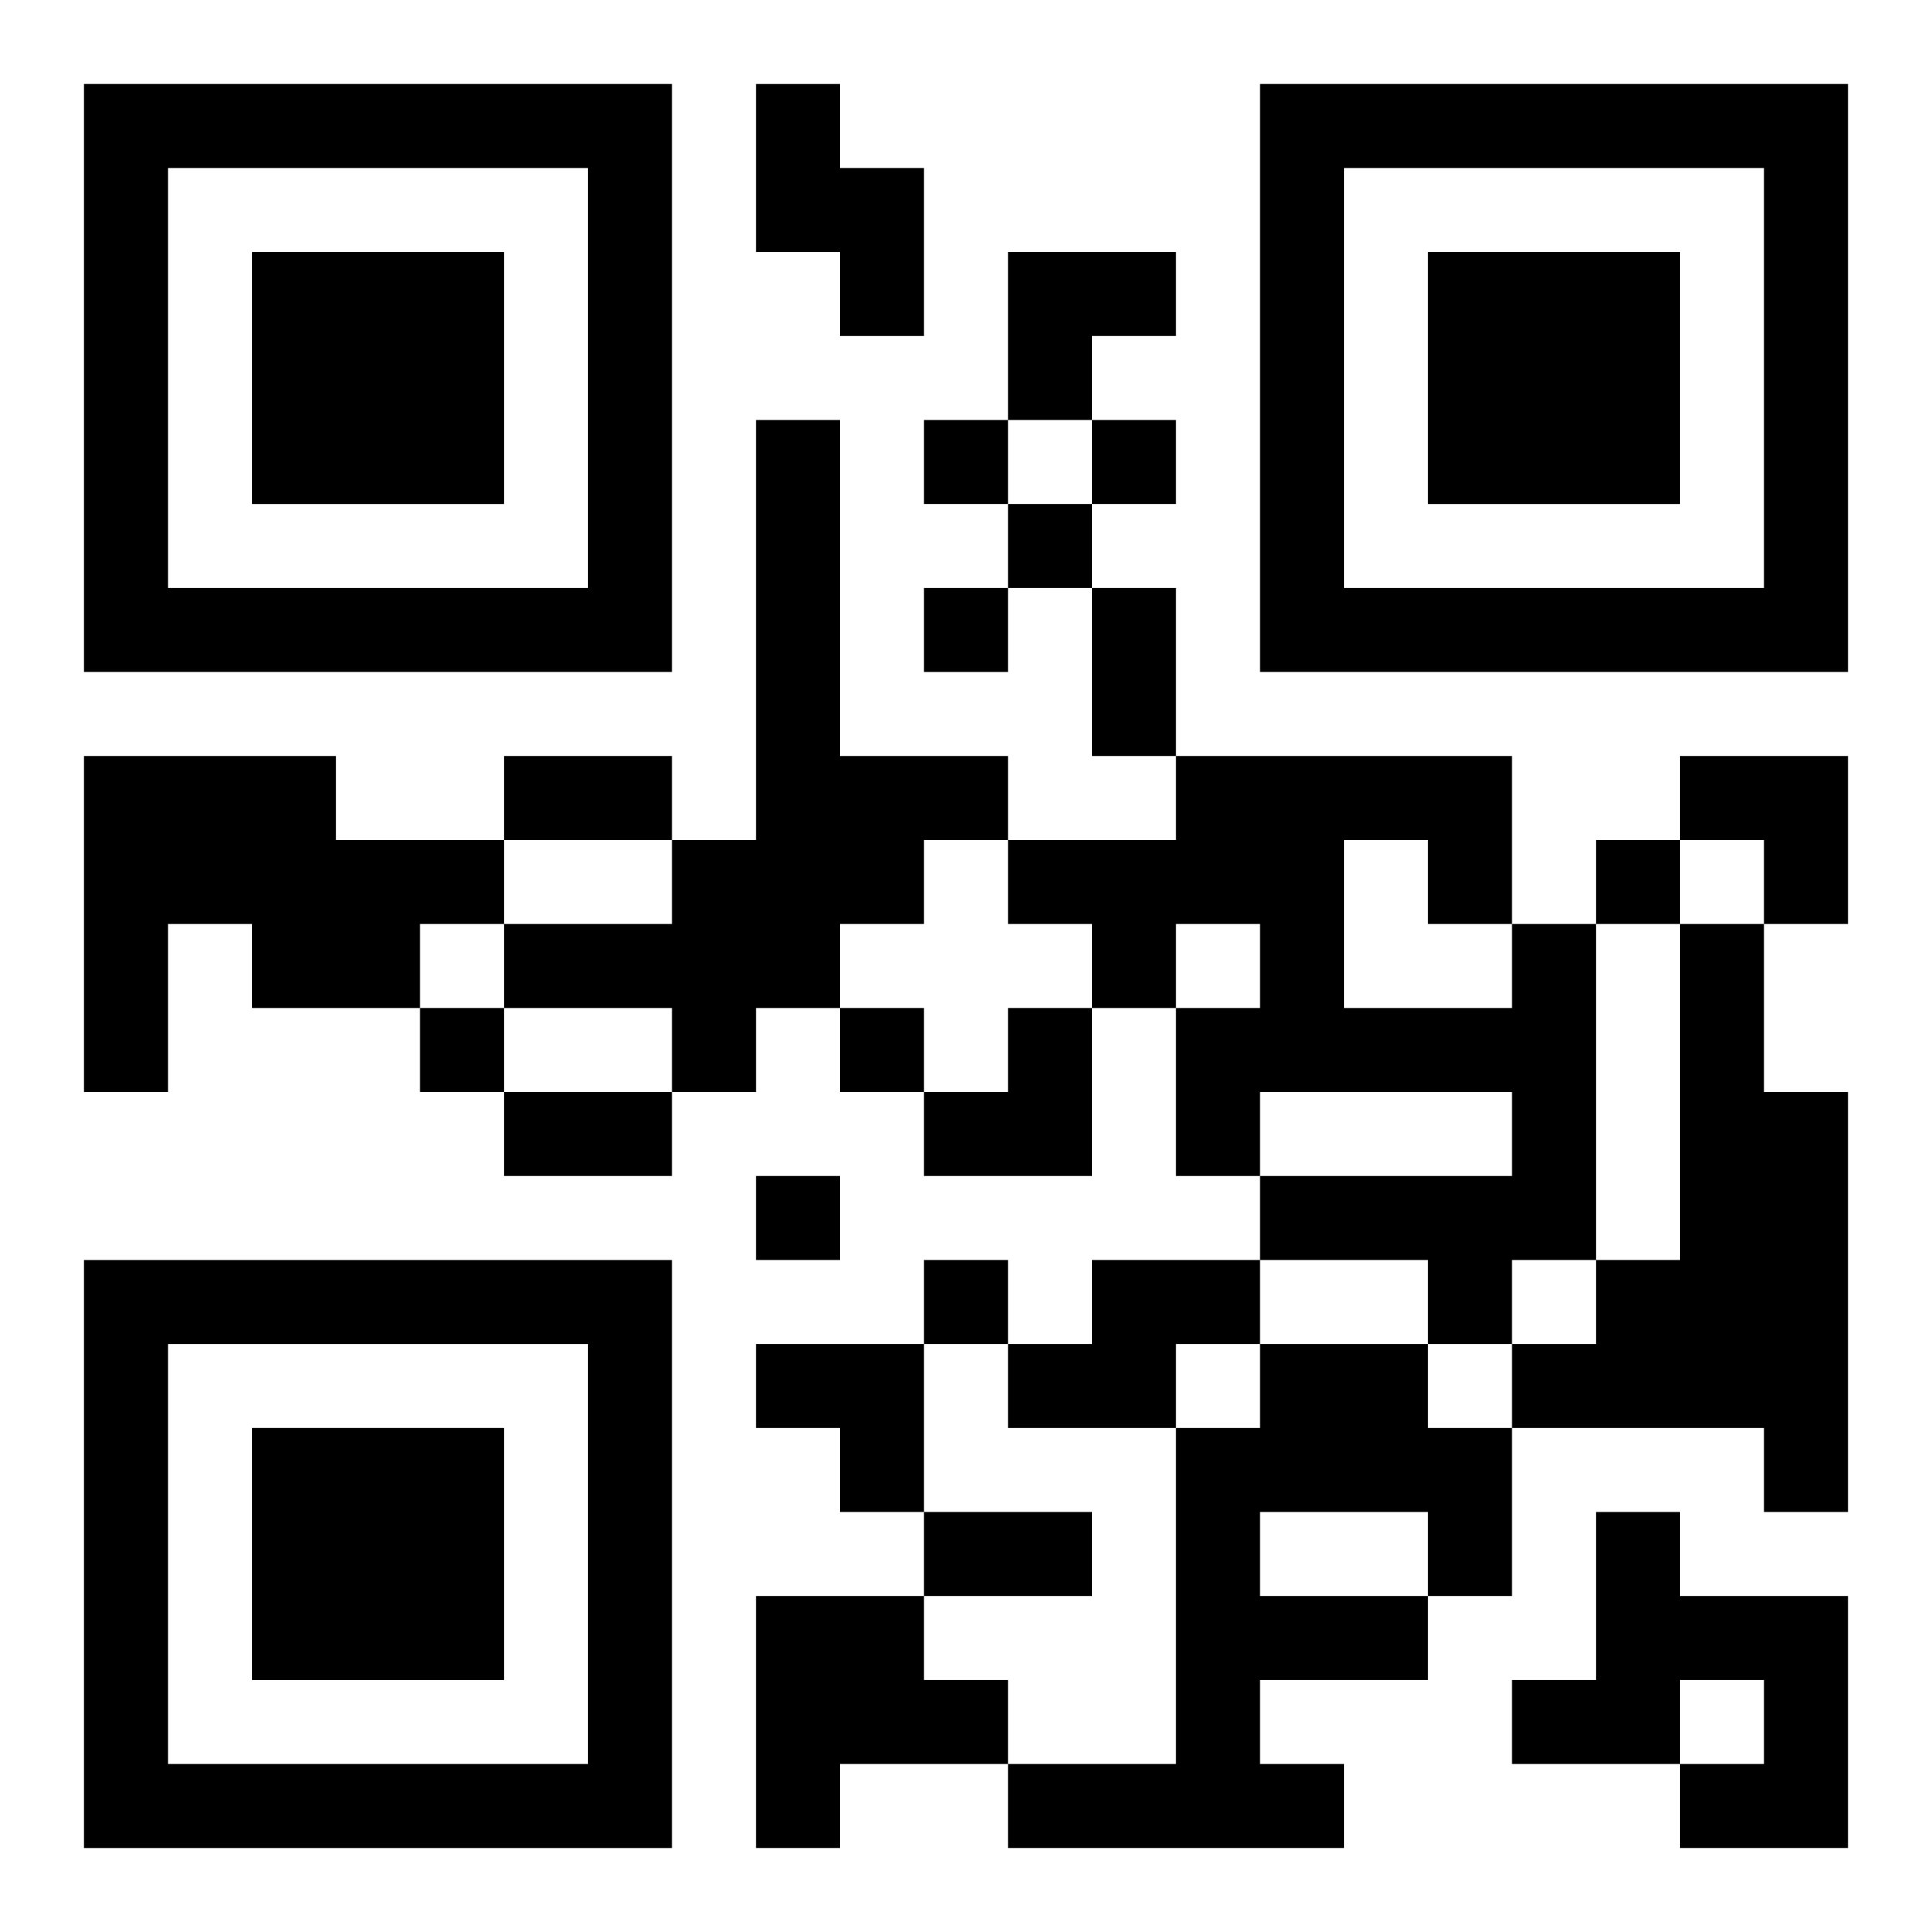
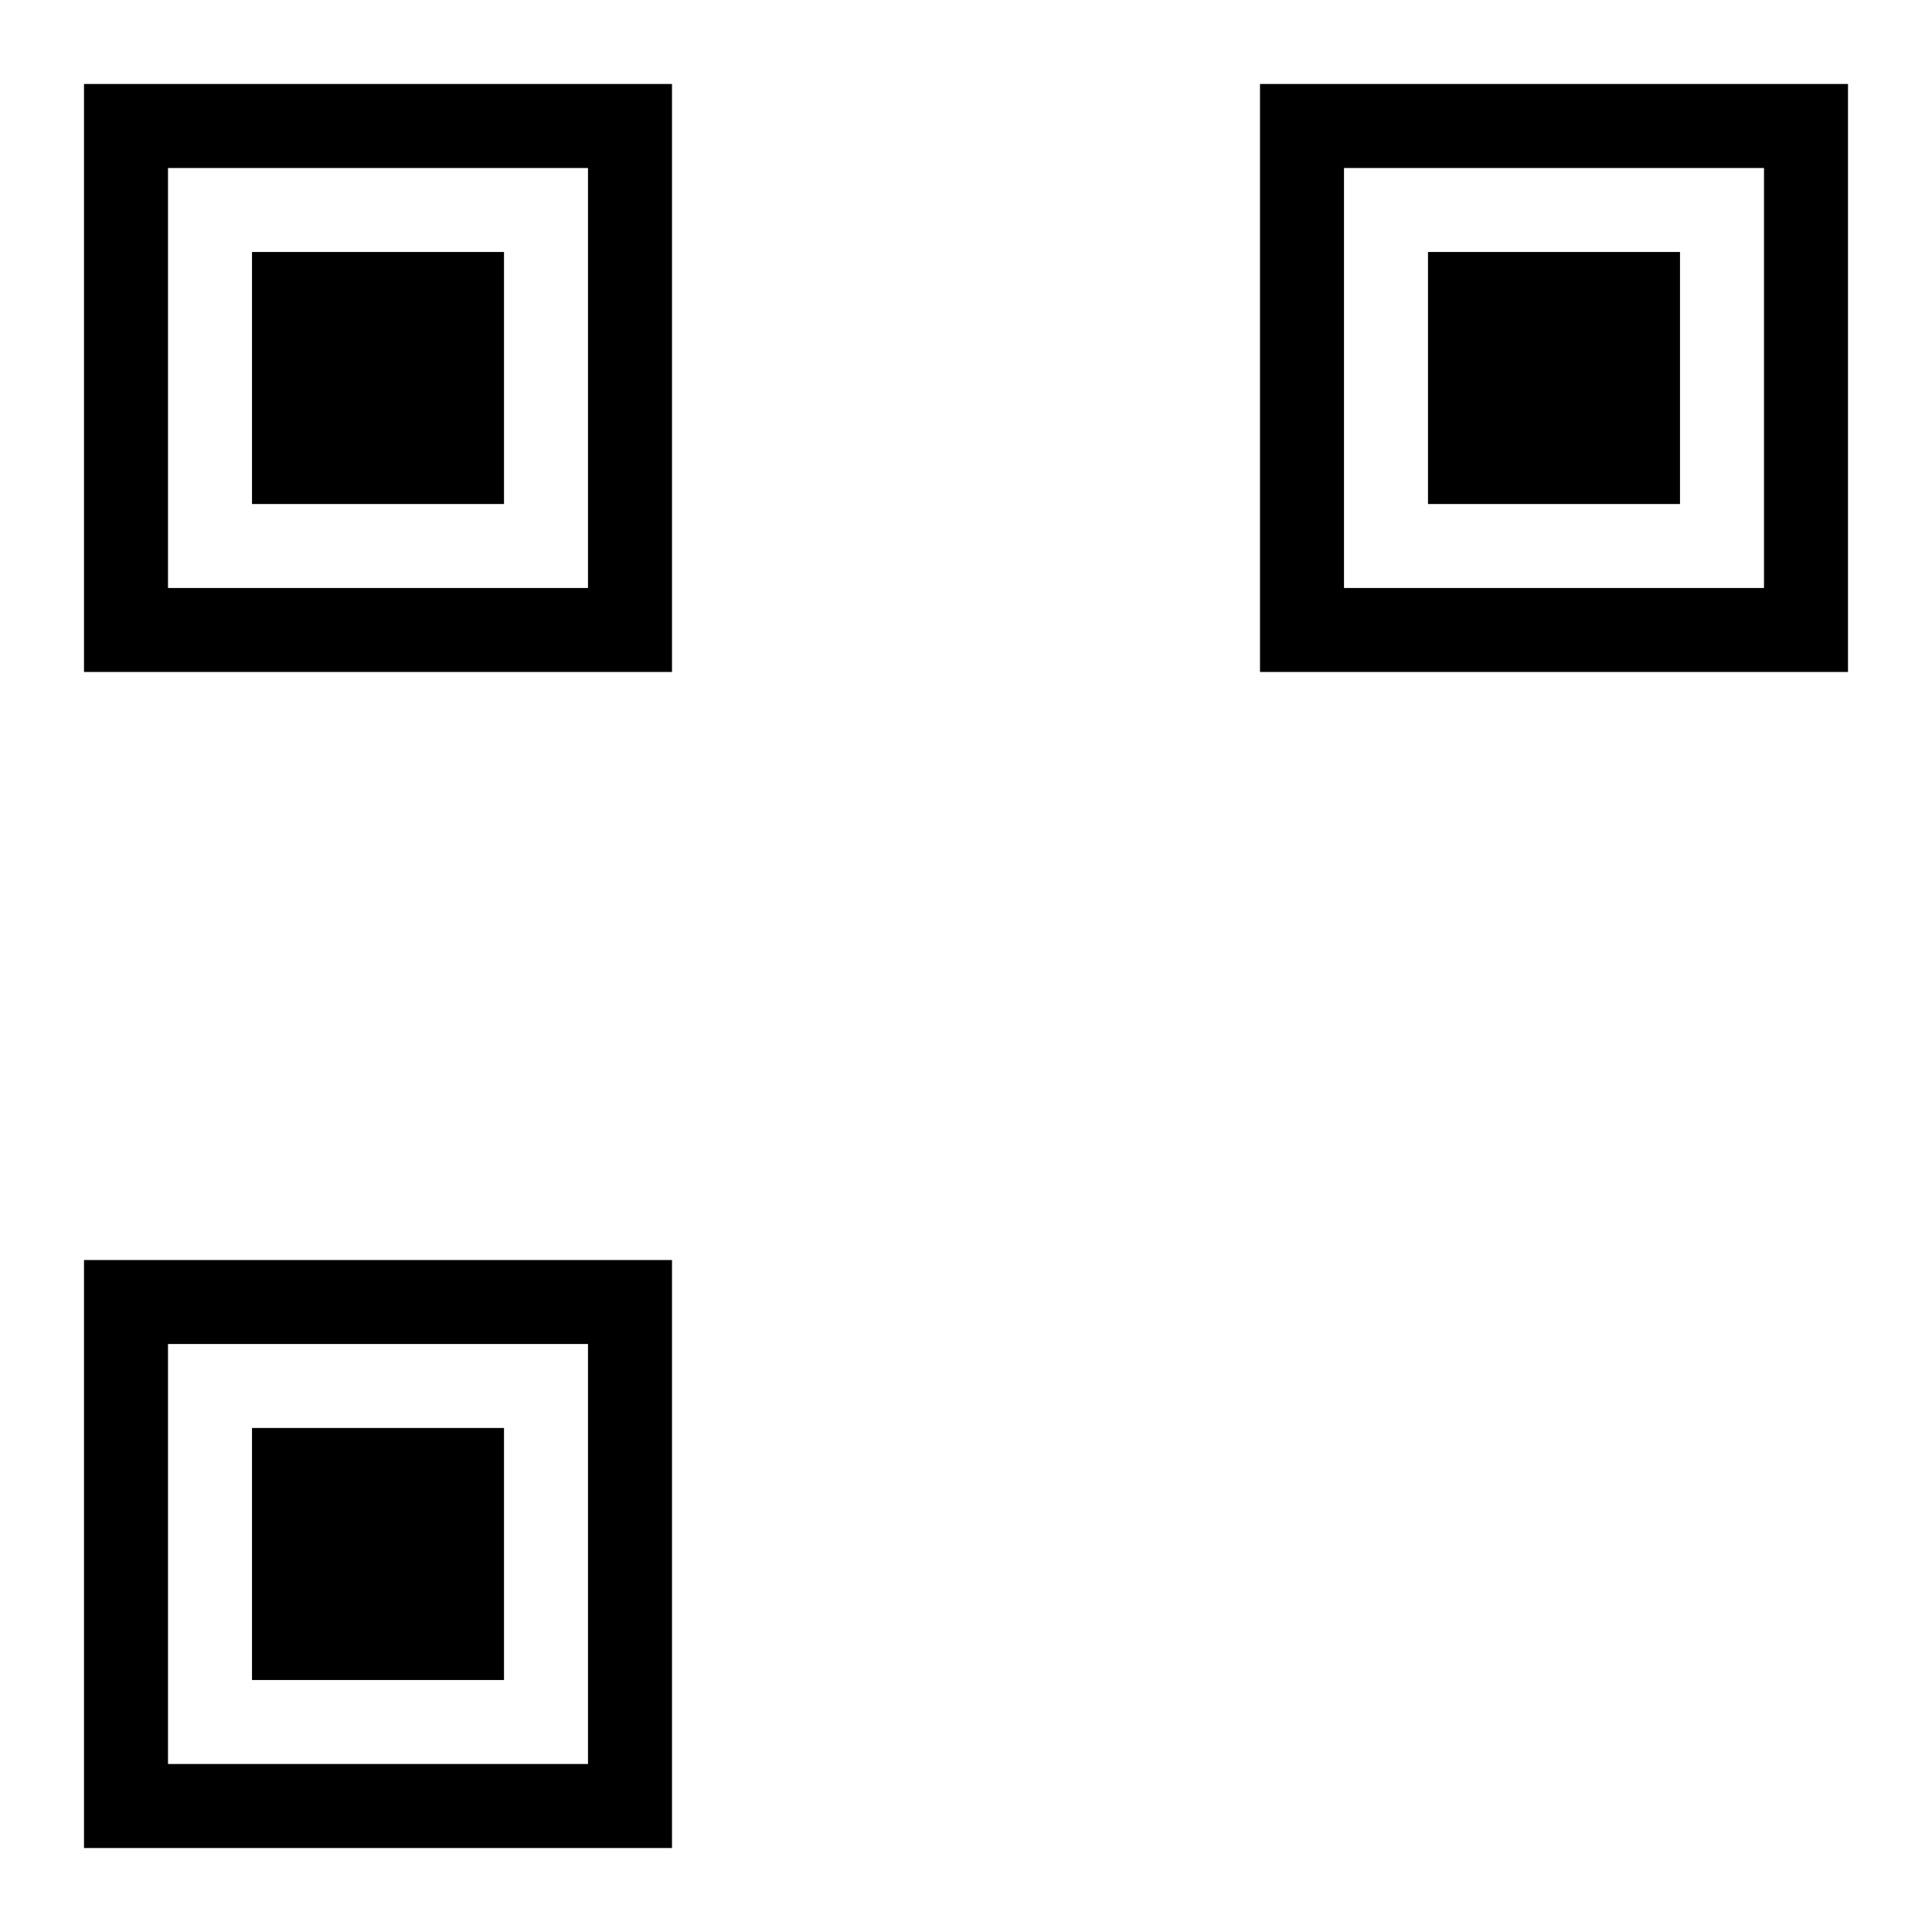
<svg xmlns="http://www.w3.org/2000/svg" xmlns:xlink="http://www.w3.org/1999/xlink" width="250" height="250" baseProfile="full" version="1.1" viewBox="-1 -1 23 23">
  <symbol id="a">
    <path d="m0 7v7h7v-7h-7zm1 1h5v5h-5v-5zm1 1v3h3v-3h-3z" />
  </symbol>
  <use y="-7" xlink:href="#a" />
  <use y="7" xlink:href="#a" />
  <use x="14" y="-7" xlink:href="#a" />
-   <path d="m8 0h1v1h1v2h-1v-1h-1v-2m0 4h1v4h2v1h-1v1h-1v1h-1v1h-1v-1h-2v-1h2v-1h1v-5m-8 4h3v1h2v1h-1v1h-2v-1h-1v2h-1v-4m17 2h1v4h-1v1h-1v-1h-2v-1h3v-1h-3v1h-1v-2h1v-1h-1v1h-1v-1h-1v-1h2v-1h4v2m-2-1v2h2v-1h-1v-1h-1m4 1h1v2h1v5h-1v-1h-3v-1h1v-1h1v-4m-7 4h2v1h-1v1h-2v-1h1v-1m2 1h2v1h1v2h-1v1h-2v1h1v1h-4v-1h2v-4h1v-1m0 2v1h2v-1h-2m4 0h1v1h2v3h-2v-1h1v-1h-1v1h-2v-1h1v-2m-10 1h2v1h1v1h-2v1h-1v-3m2-14v1h1v-1h-1m2 0v1h1v-1h-1m-1 1v1h1v-1h-1m-1 1v1h1v-1h-1m8 3v1h1v-1h-1m-14 2v1h1v-1h-1m5 0v1h1v-1h-1m-1 2v1h1v-1h-1m2 1v1h1v-1h-1m2-8h1v2h-1v-2m-7 2h2v1h-2v-1m0 4h2v1h-2v-1m5 5h2v1h-2v-1m1-15h2v1h-1v1h-1zm8 6h2v2h-1v-1h-1zm-9 3m1 0h1v2h-2v-1h1zm-3 4h2v2h-1v-1h-1z" />
</svg>